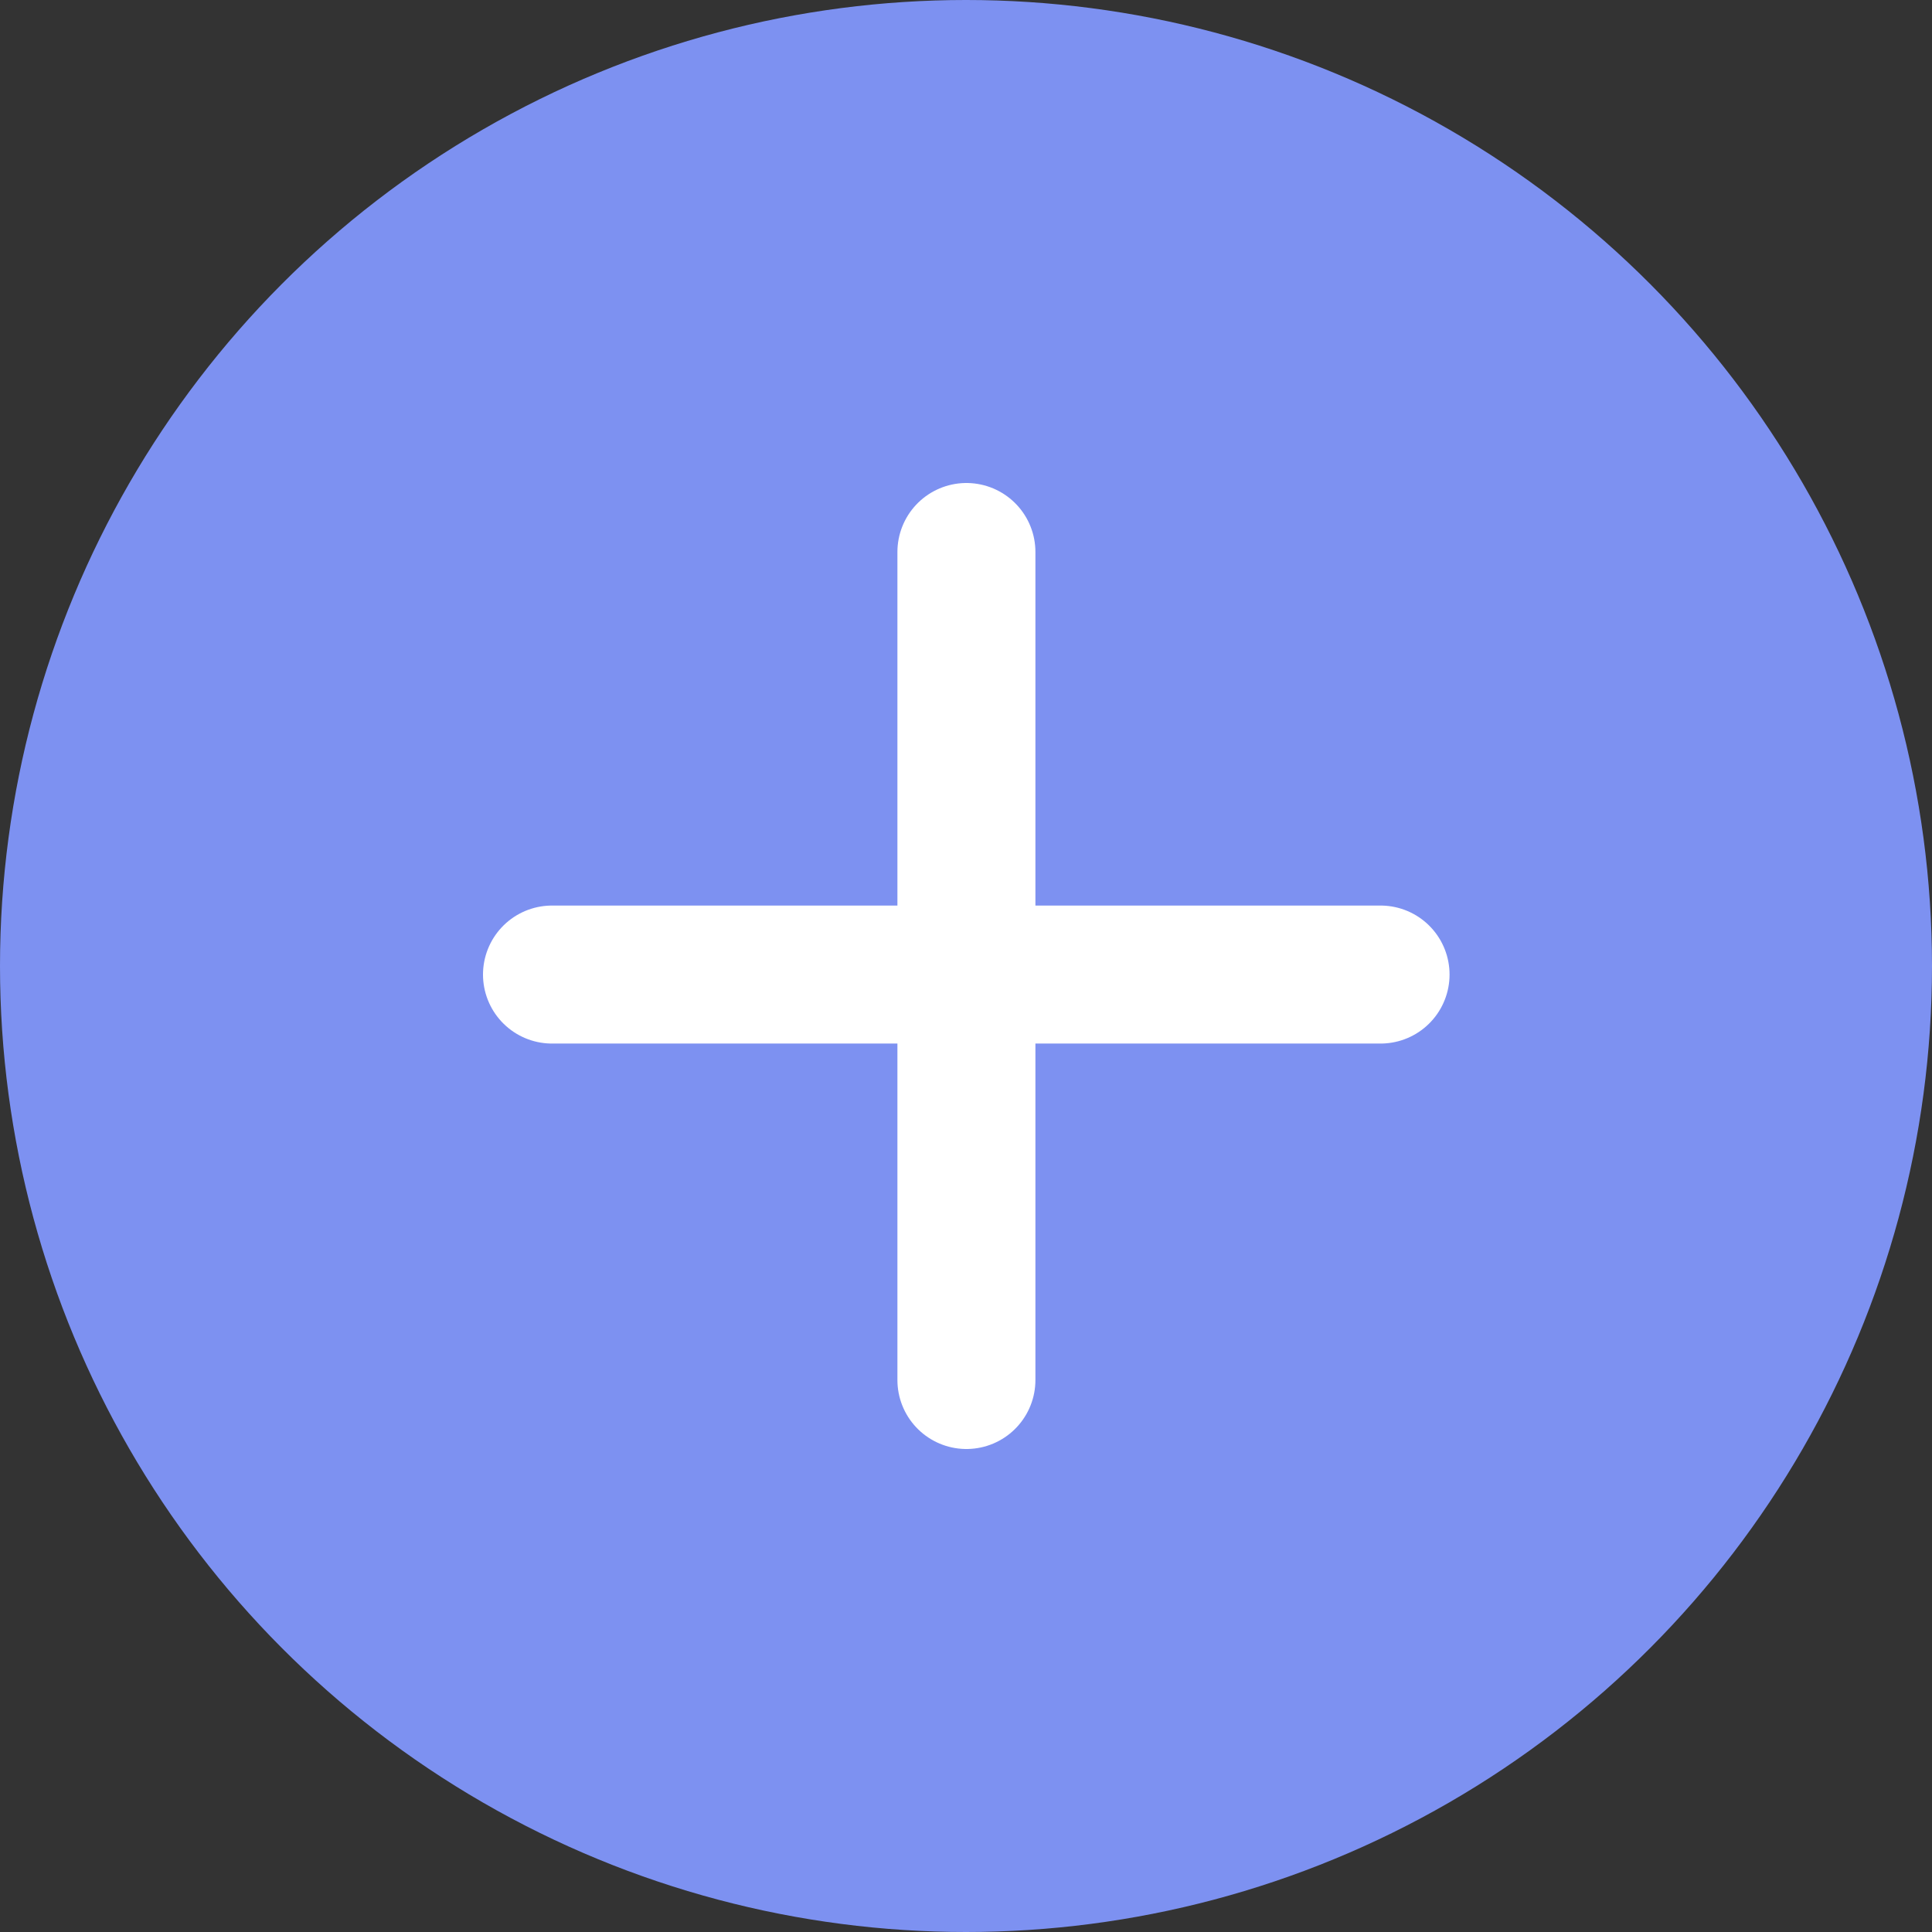
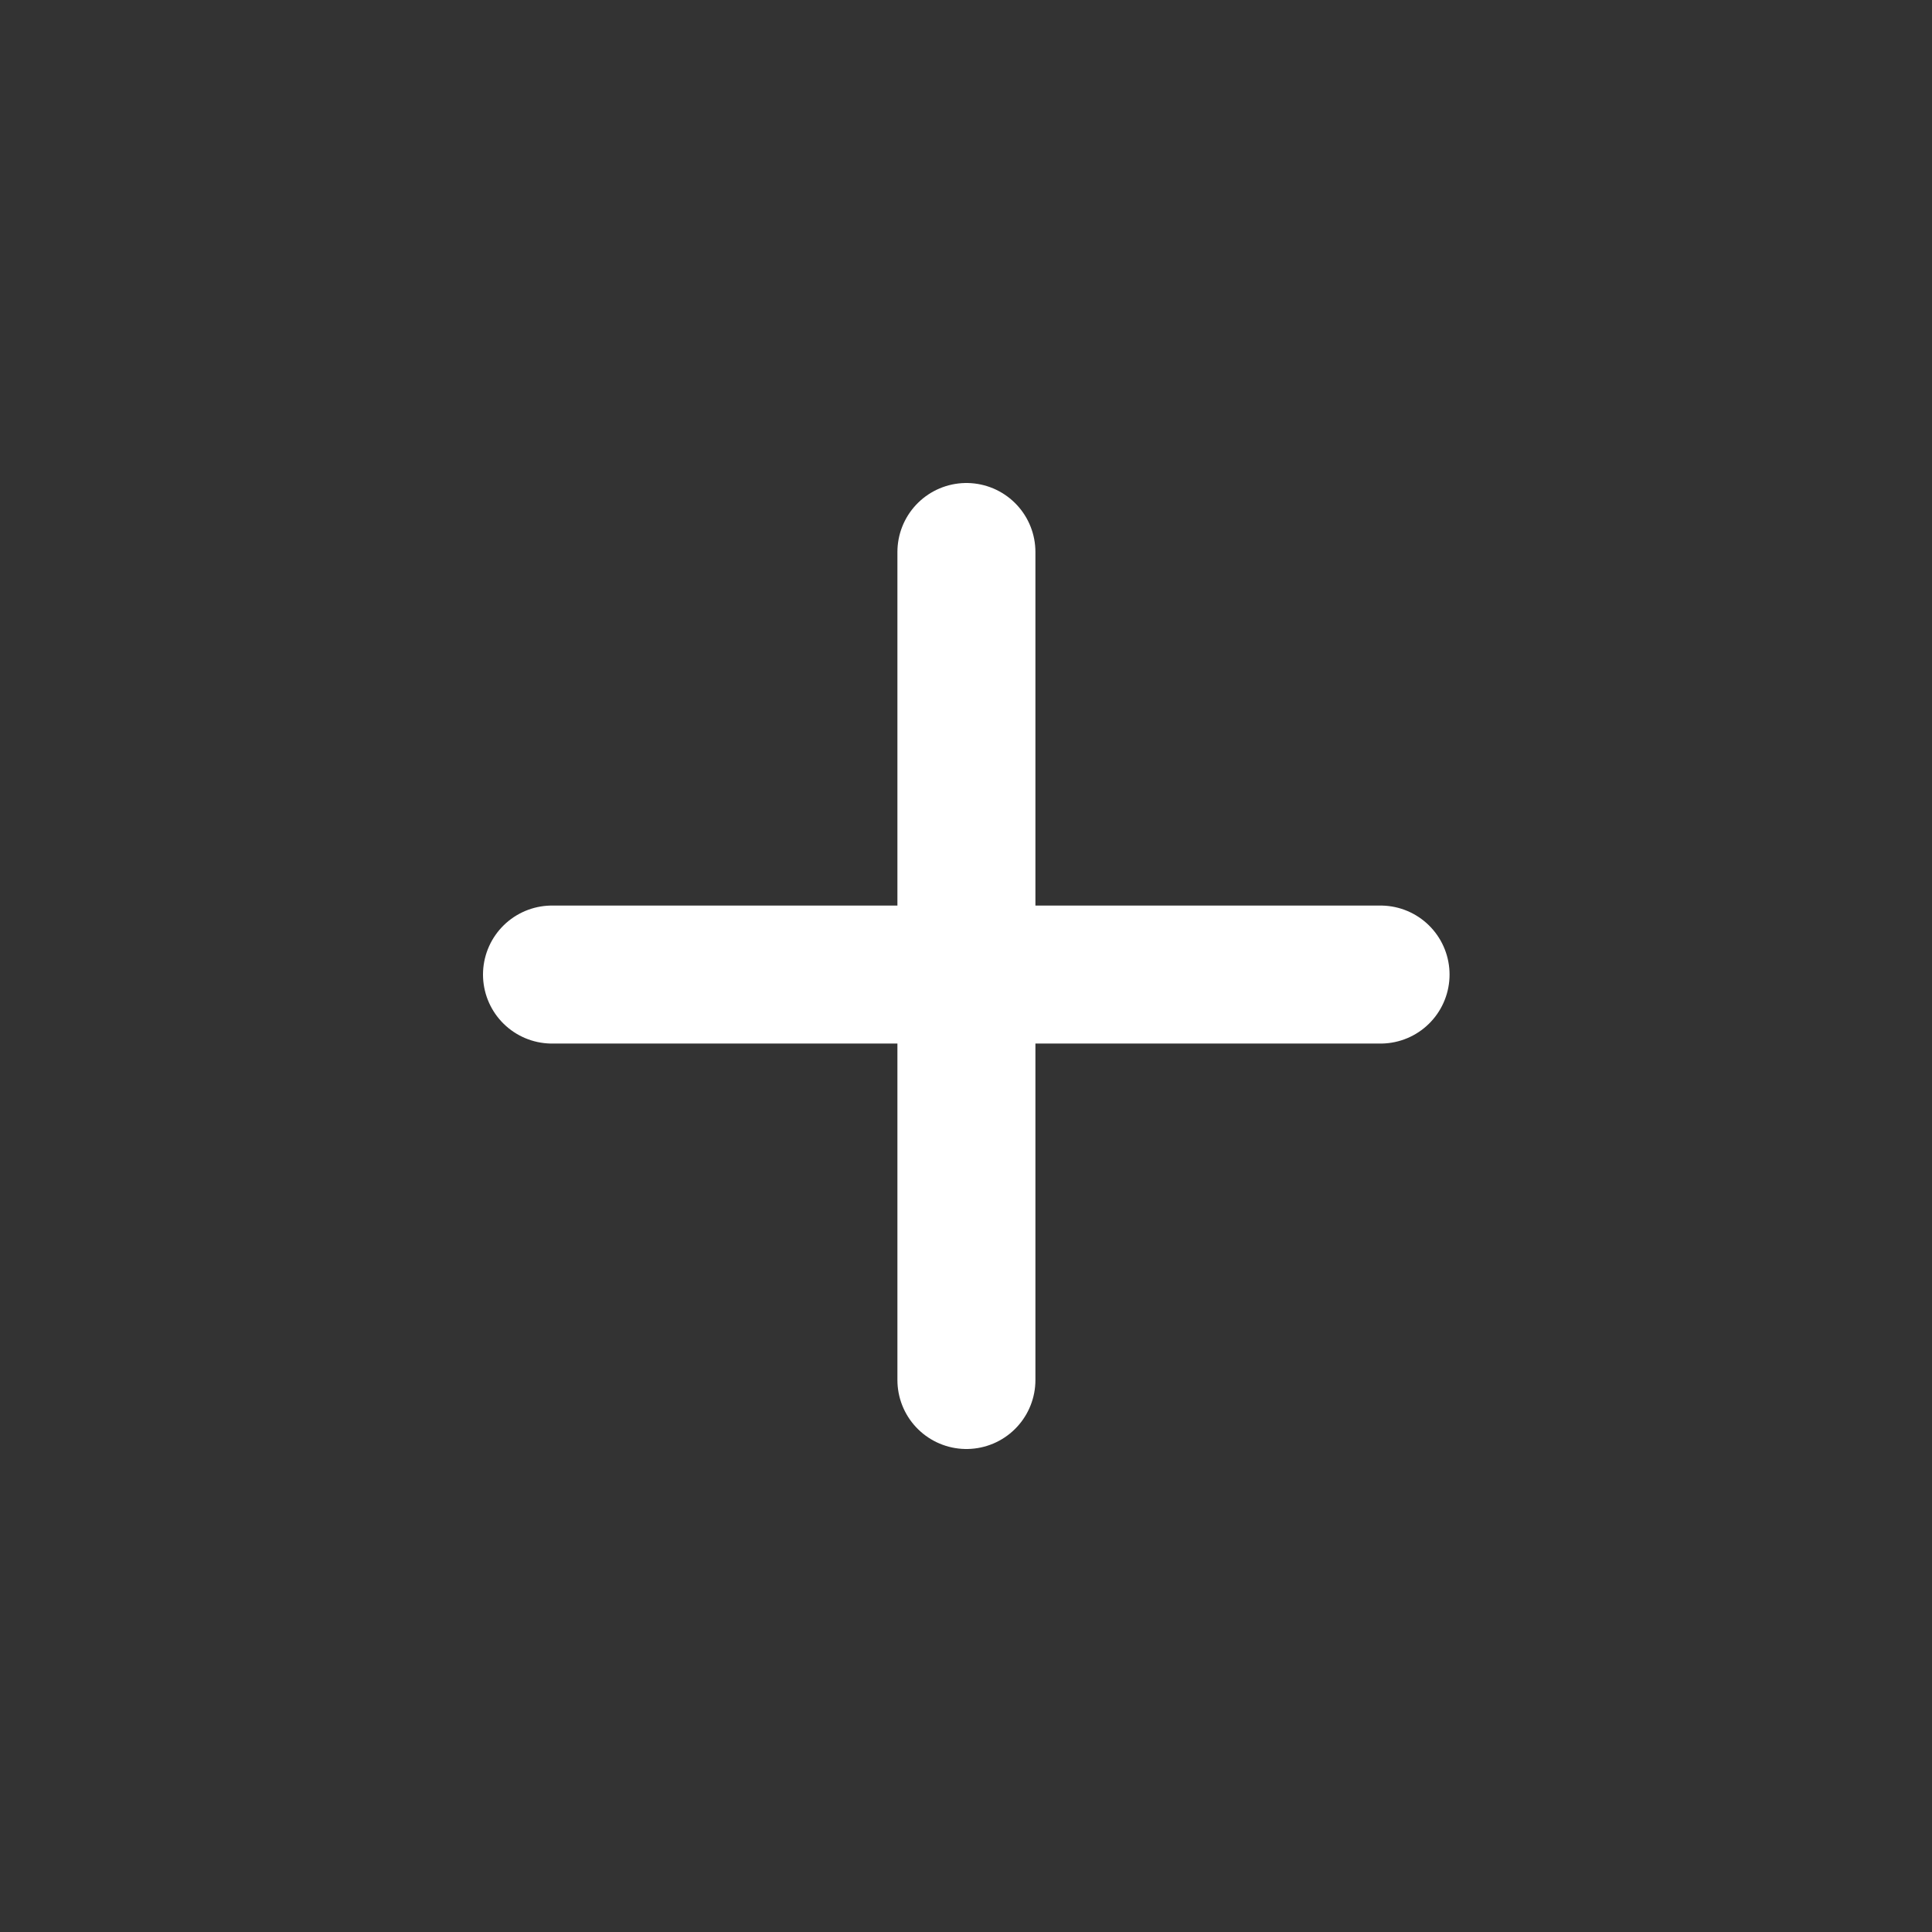
<svg xmlns="http://www.w3.org/2000/svg" width="14" height="14" viewBox="0 0 14 14" fill="none">
  <rect x="0" y="0" width="14" height="14" fill="#333333" stroke="none" />
-   <circle cx="7" cy="7" r="7" fill="#7D91F1" />
  <path d="M7.003 4V10" stroke="white" stroke-linecap="round" />
  <path d="M4 7.062H10.004" stroke="white" stroke-linecap="round" />
</svg>